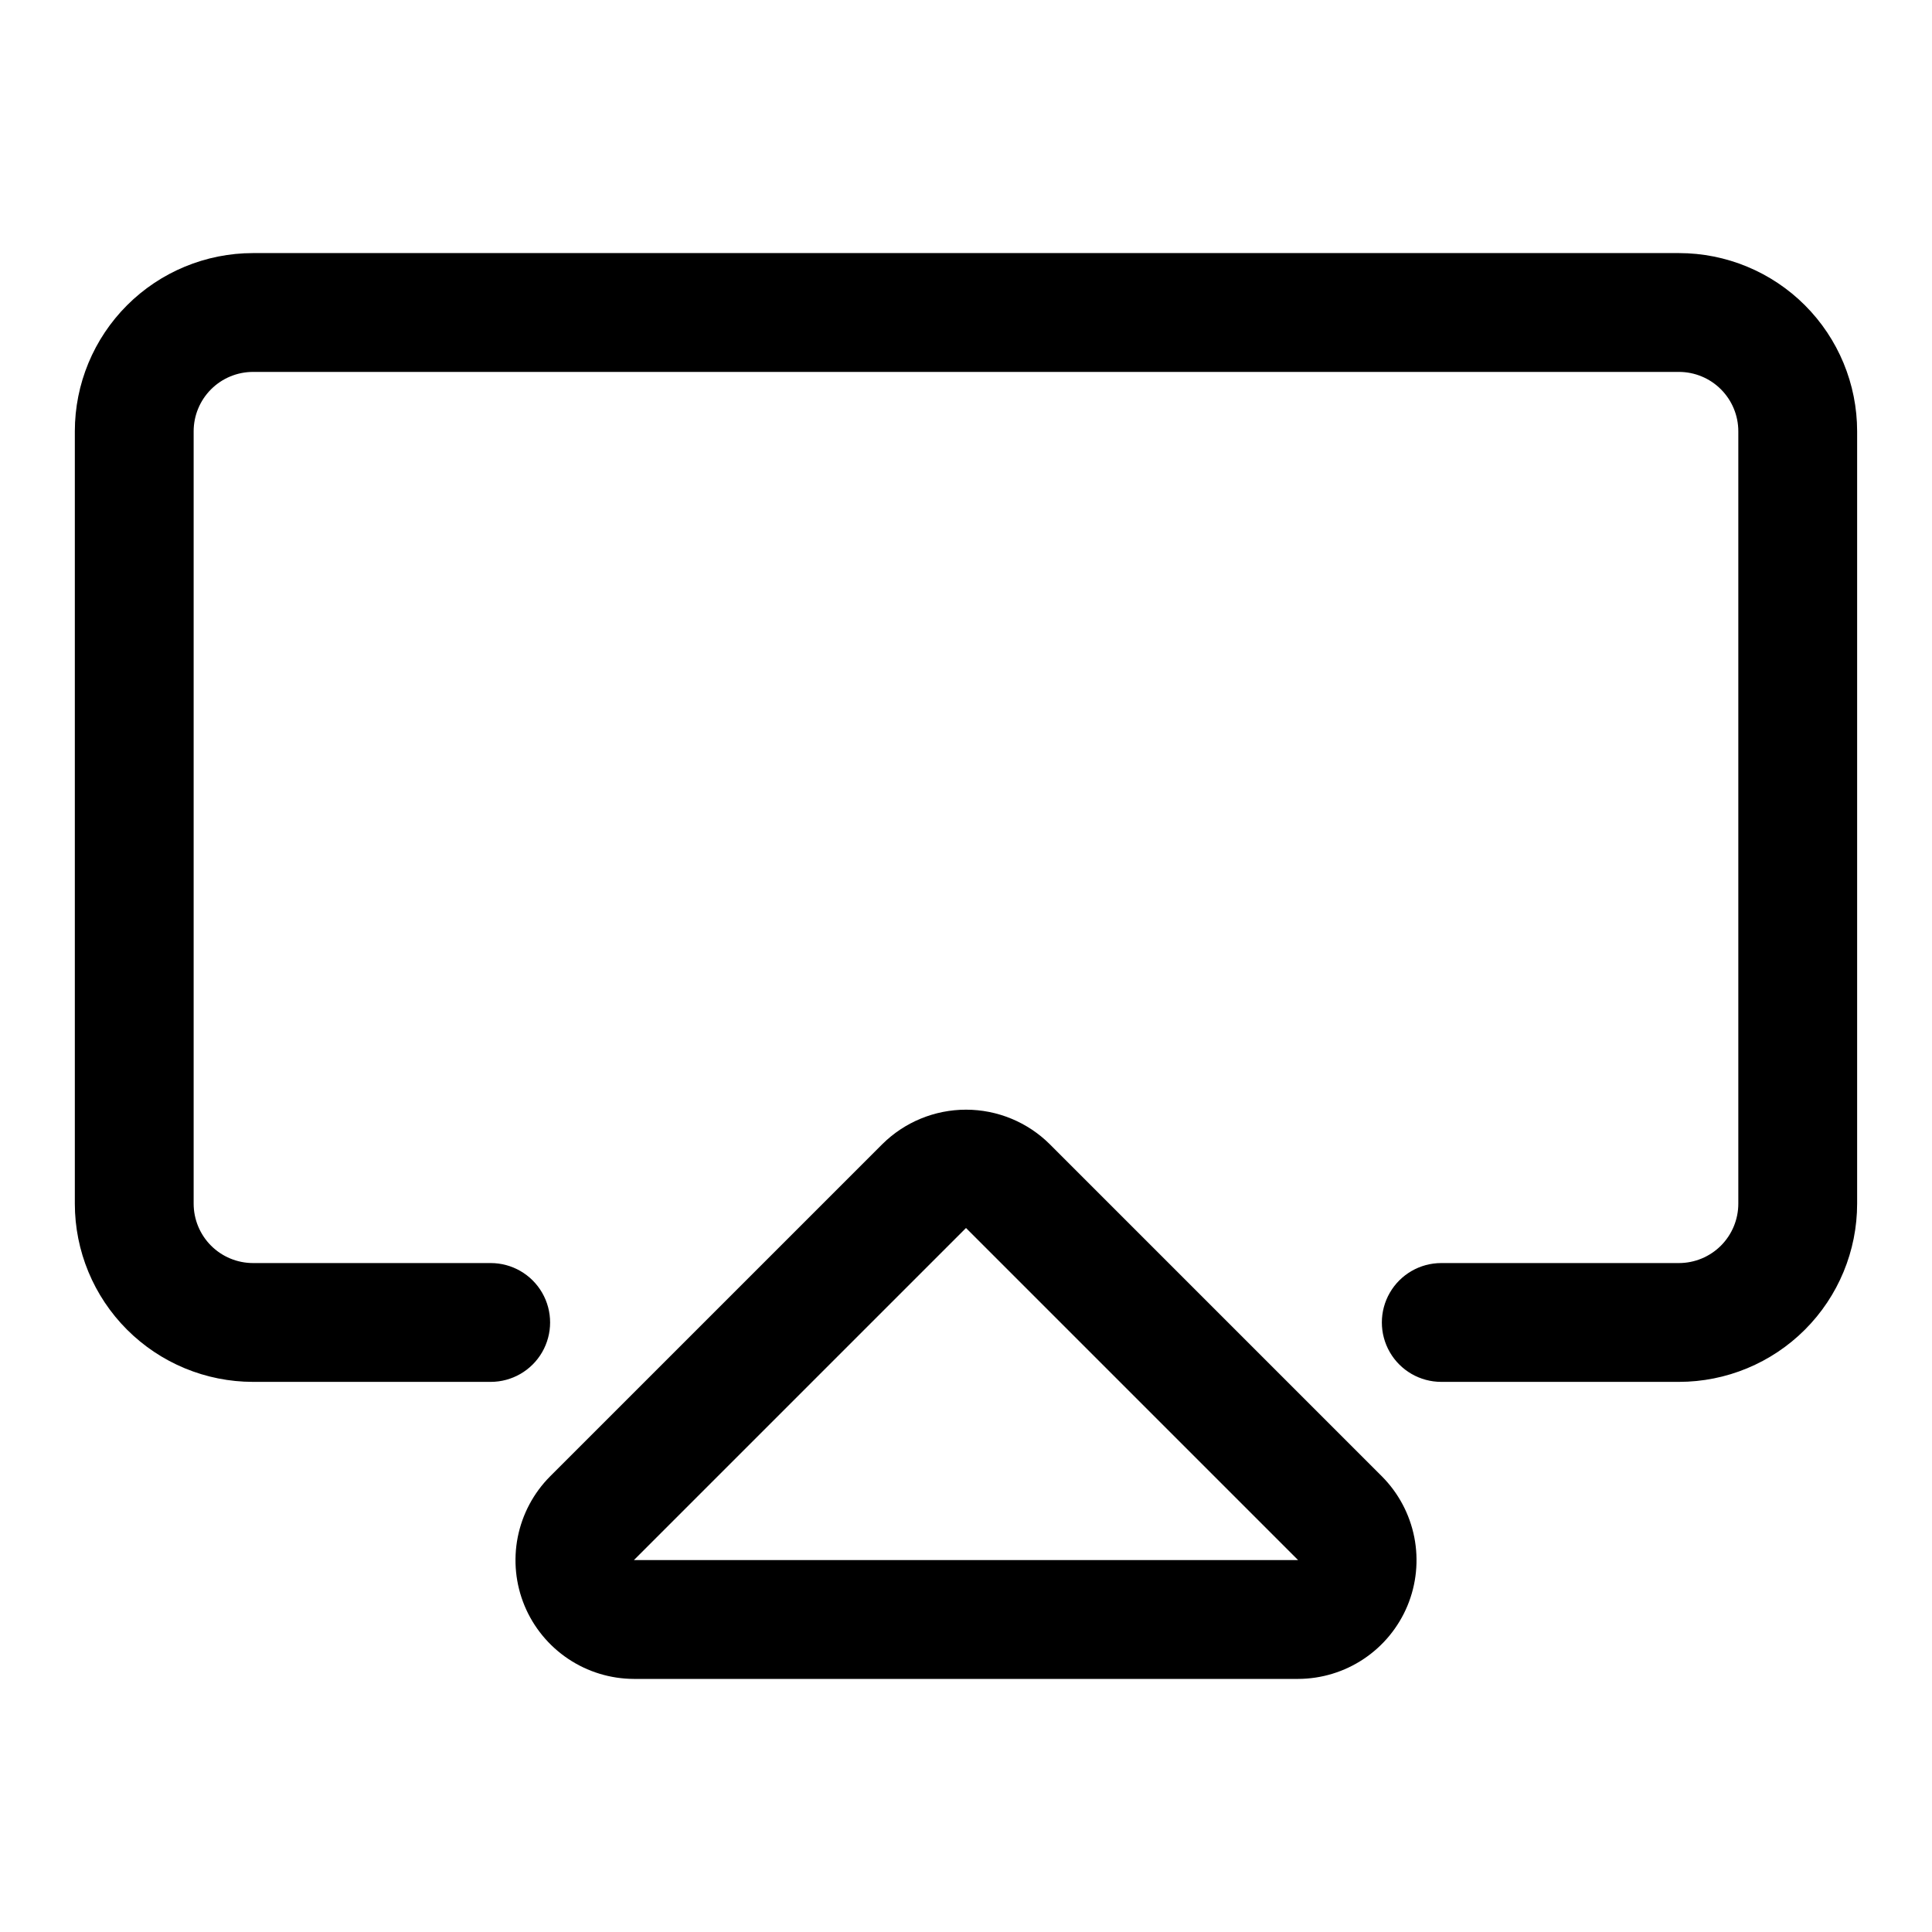
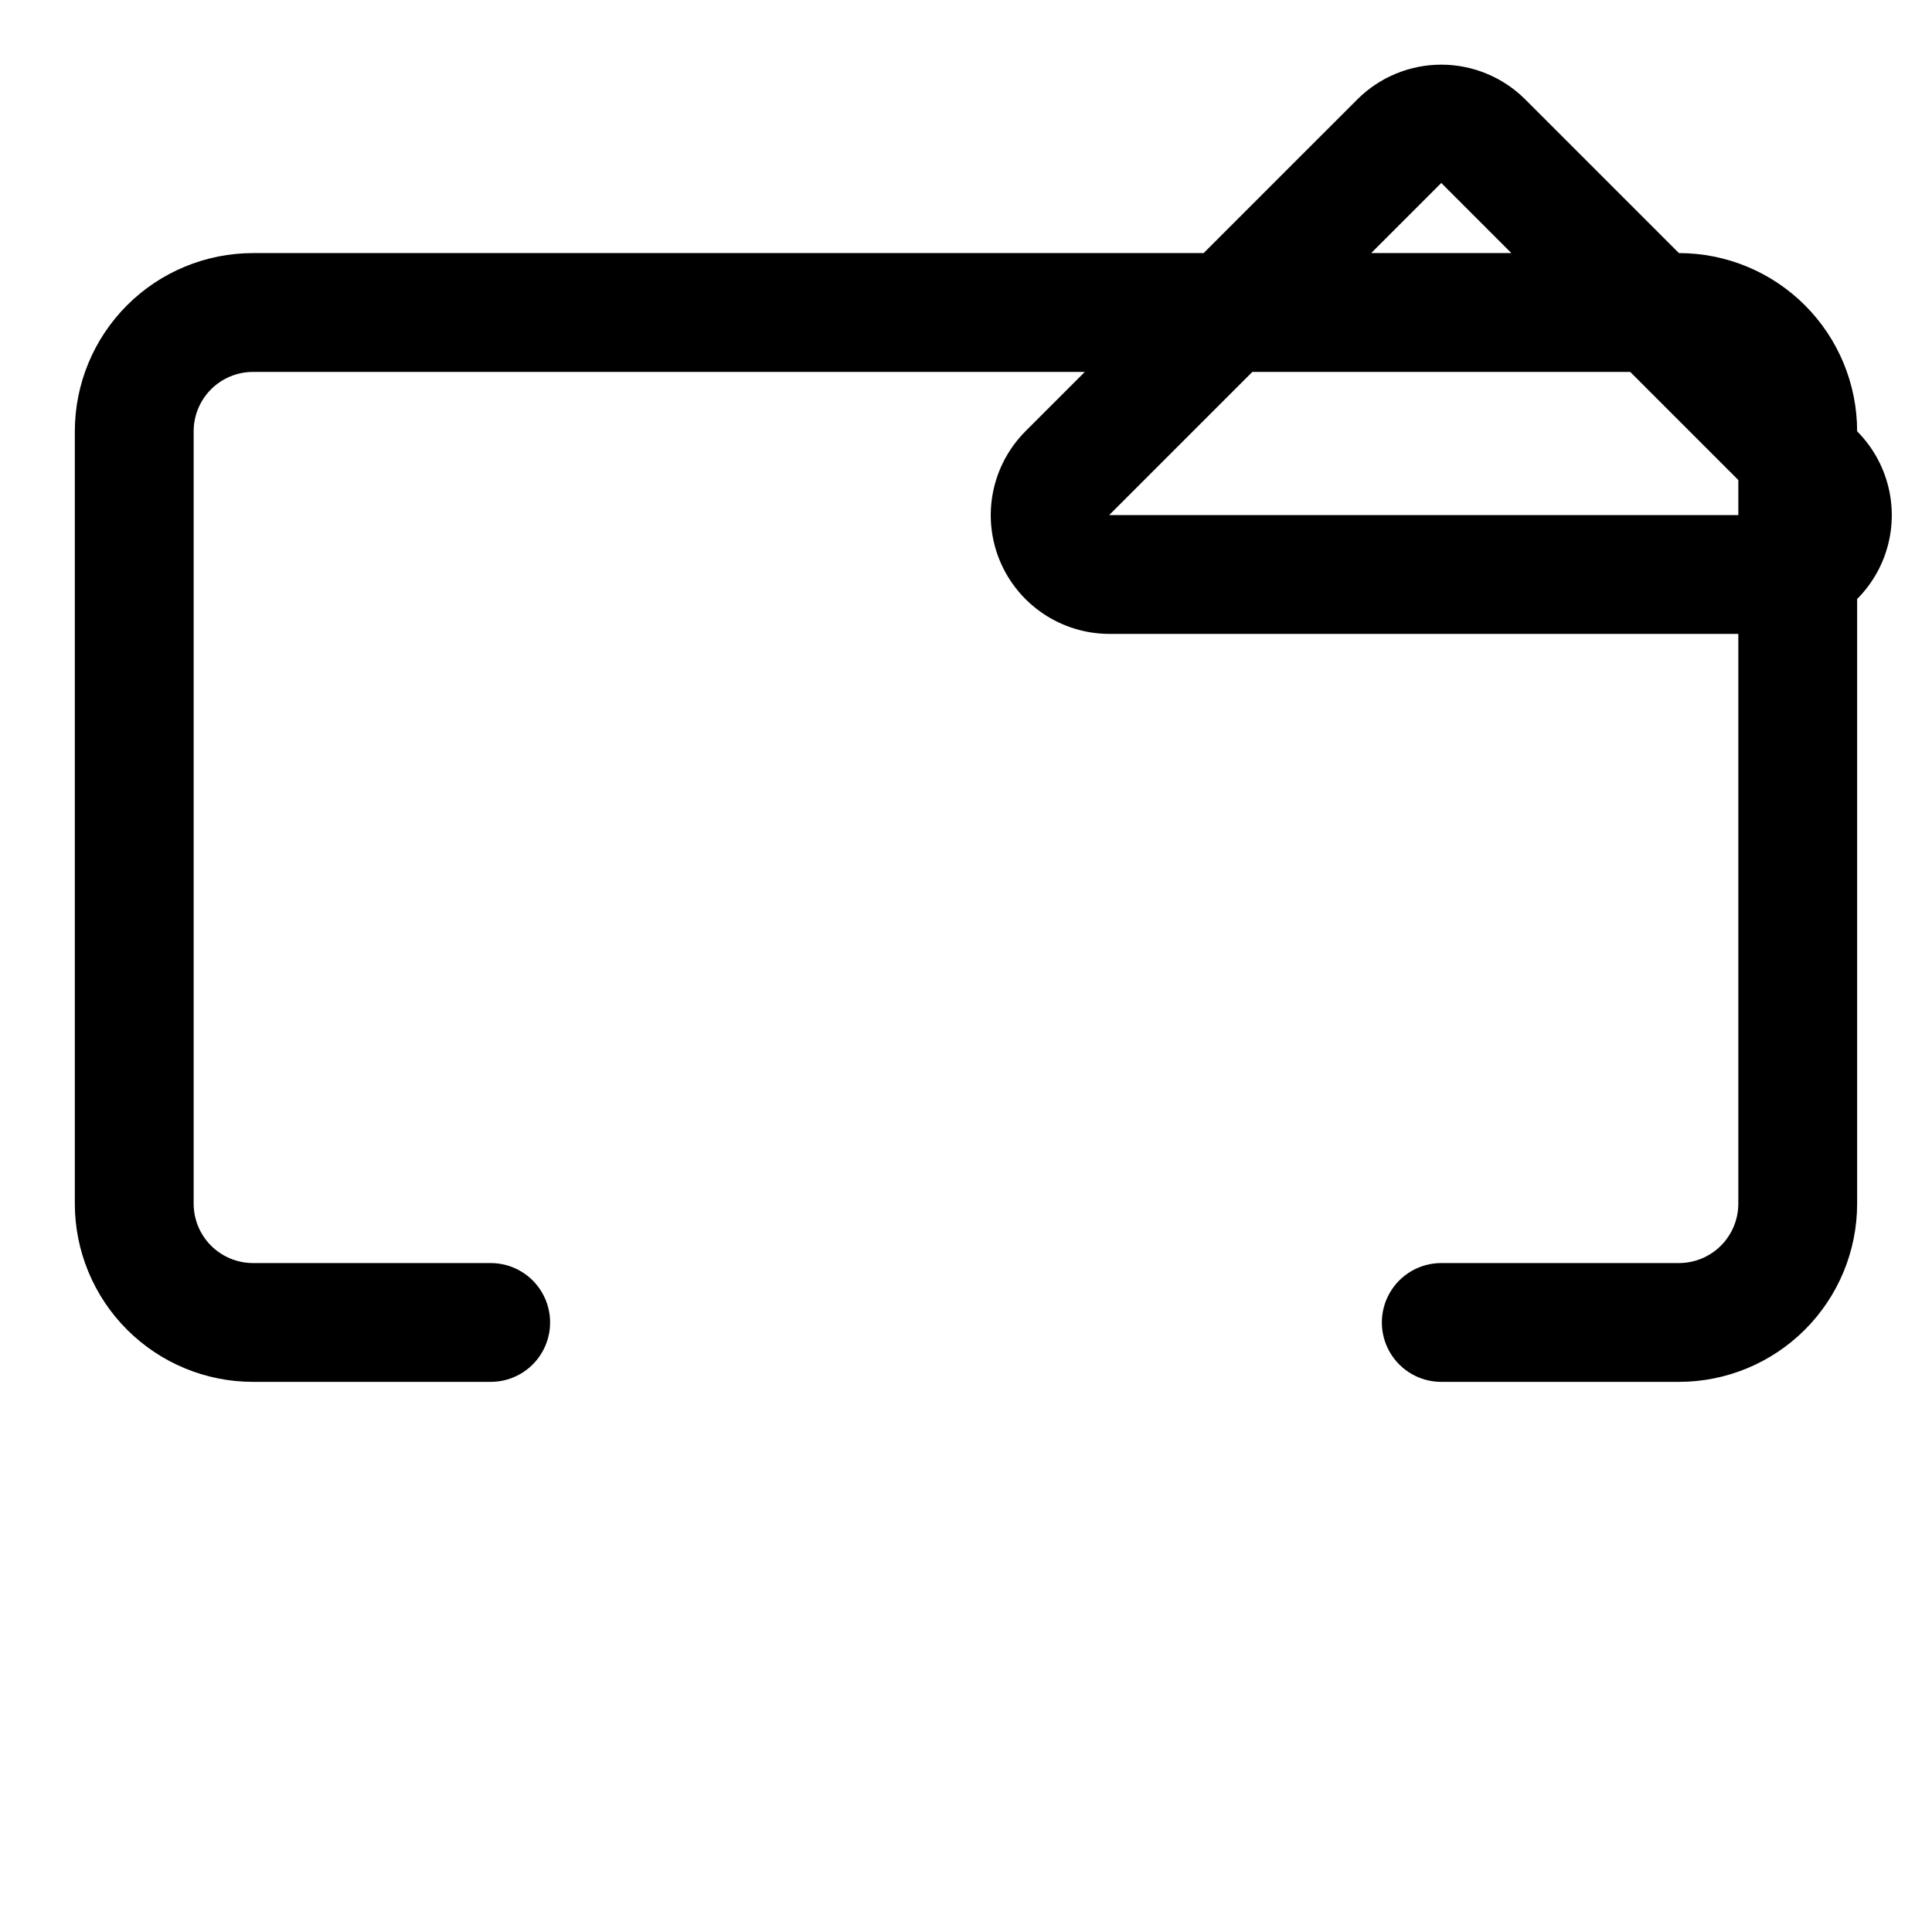
<svg xmlns="http://www.w3.org/2000/svg" fill="#000000" width="800px" height="800px" version="1.1" viewBox="144 144 512 512">
-   <path d="m636.16 258.3v204.68c0 12.523-4.977 24.539-13.836 33.395-8.855 8.859-20.871 13.836-33.398 13.836h-62.977c-5.625 0-10.82-3-13.633-7.871-2.812-4.871-2.812-10.875 0-15.746s8.008-7.871 13.633-7.871h62.977c4.176 0 8.18-1.66 11.133-4.609 2.953-2.953 4.613-6.961 4.613-11.133v-204.68c0-4.176-1.66-8.18-4.613-11.133s-6.957-4.609-11.133-4.609h-377.86c-4.176 0-8.18 1.656-11.133 4.609s-4.613 6.957-4.613 11.133v204.68c0 4.172 1.66 8.18 4.613 11.133 2.953 2.949 6.957 4.609 11.133 4.609h62.977c5.625 0 10.82 3 13.633 7.871s2.812 10.875 0 15.746c-2.812 4.871-8.008 7.871-13.633 7.871h-62.977c-12.527 0-24.539-4.977-33.398-13.836-8.859-8.855-13.836-20.871-13.836-33.395v-204.68c0-12.527 4.977-24.539 13.836-33.398 8.859-8.855 20.871-13.832 33.398-13.832h377.86c12.527 0 24.543 4.977 33.398 13.832 8.859 8.859 13.836 20.871 13.836 33.398zm-125.95 276.94c4.394 4.41 7.383 10.027 8.59 16.137 1.203 6.109 0.57 12.438-1.82 18.188-2.387 5.719-6.406 10.609-11.562 14.055-5.152 3.445-11.207 5.293-17.406 5.309h-176.02c-6.199-0.016-12.254-1.863-17.406-5.309-5.152-3.445-9.176-8.336-11.562-14.055-2.391-5.75-3.023-12.078-1.82-18.188 1.207-6.109 4.195-11.727 8.59-16.137l88.012-88.008c5.898-5.863 13.879-9.156 22.199-9.156 8.316 0 16.297 3.293 22.199 9.156zm-22.199 22.199-88.008-88.008-88.012 88.008z" />
+   <path d="m636.16 258.3v204.68c0 12.523-4.977 24.539-13.836 33.395-8.855 8.859-20.871 13.836-33.398 13.836h-62.977c-5.625 0-10.82-3-13.633-7.871-2.812-4.871-2.812-10.875 0-15.746s8.008-7.871 13.633-7.871h62.977c4.176 0 8.18-1.66 11.133-4.609 2.953-2.953 4.613-6.961 4.613-11.133v-204.68c0-4.176-1.66-8.18-4.613-11.133s-6.957-4.609-11.133-4.609h-377.86c-4.176 0-8.18 1.656-11.133 4.609s-4.613 6.957-4.613 11.133v204.68c0 4.172 1.66 8.18 4.613 11.133 2.953 2.949 6.957 4.609 11.133 4.609h62.977c5.625 0 10.82 3 13.633 7.871s2.812 10.875 0 15.746c-2.812 4.871-8.008 7.871-13.633 7.871h-62.977c-12.527 0-24.539-4.977-33.398-13.836-8.859-8.855-13.836-20.871-13.836-33.395v-204.68c0-12.527 4.977-24.539 13.836-33.398 8.859-8.855 20.871-13.832 33.398-13.832h377.86c12.527 0 24.543 4.977 33.398 13.832 8.859 8.859 13.836 20.871 13.836 33.398zc4.394 4.41 7.383 10.027 8.59 16.137 1.203 6.109 0.57 12.438-1.82 18.188-2.387 5.719-6.406 10.609-11.562 14.055-5.152 3.445-11.207 5.293-17.406 5.309h-176.02c-6.199-0.016-12.254-1.863-17.406-5.309-5.152-3.445-9.176-8.336-11.562-14.055-2.391-5.75-3.023-12.078-1.82-18.188 1.207-6.109 4.195-11.727 8.59-16.137l88.012-88.008c5.898-5.863 13.879-9.156 22.199-9.156 8.316 0 16.297 3.293 22.199 9.156zm-22.199 22.199-88.008-88.008-88.012 88.008z" />
</svg>